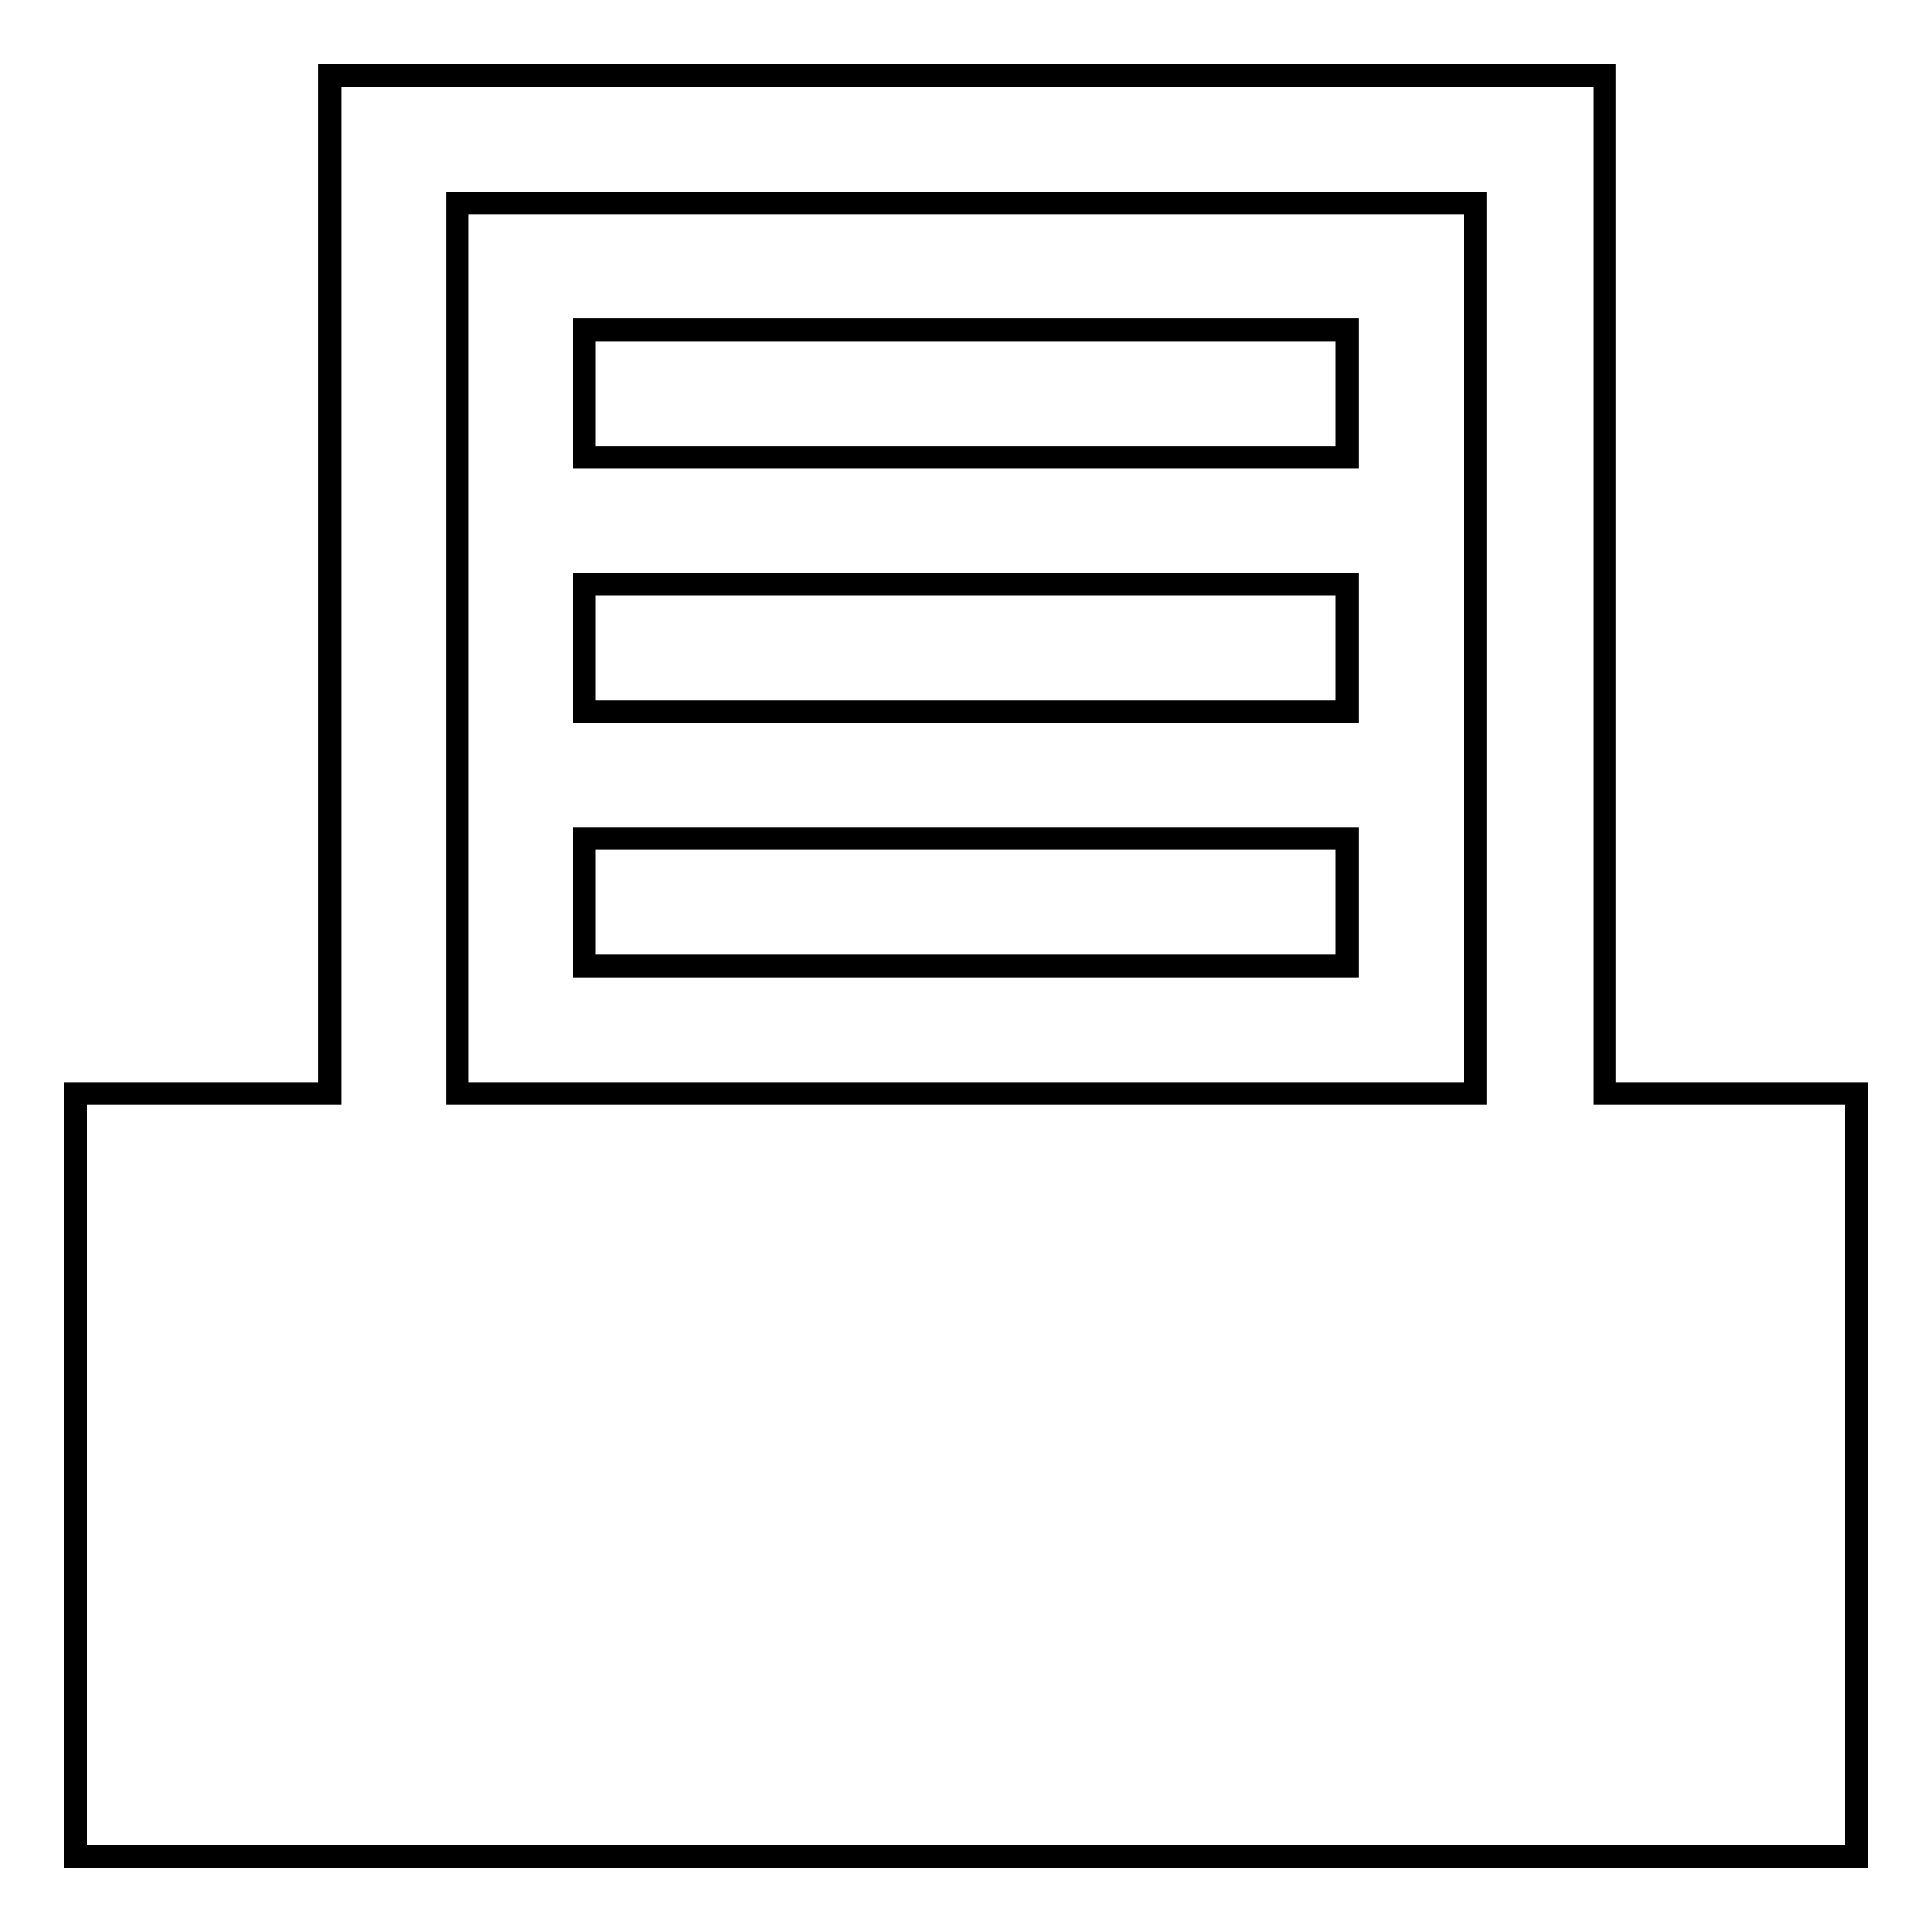
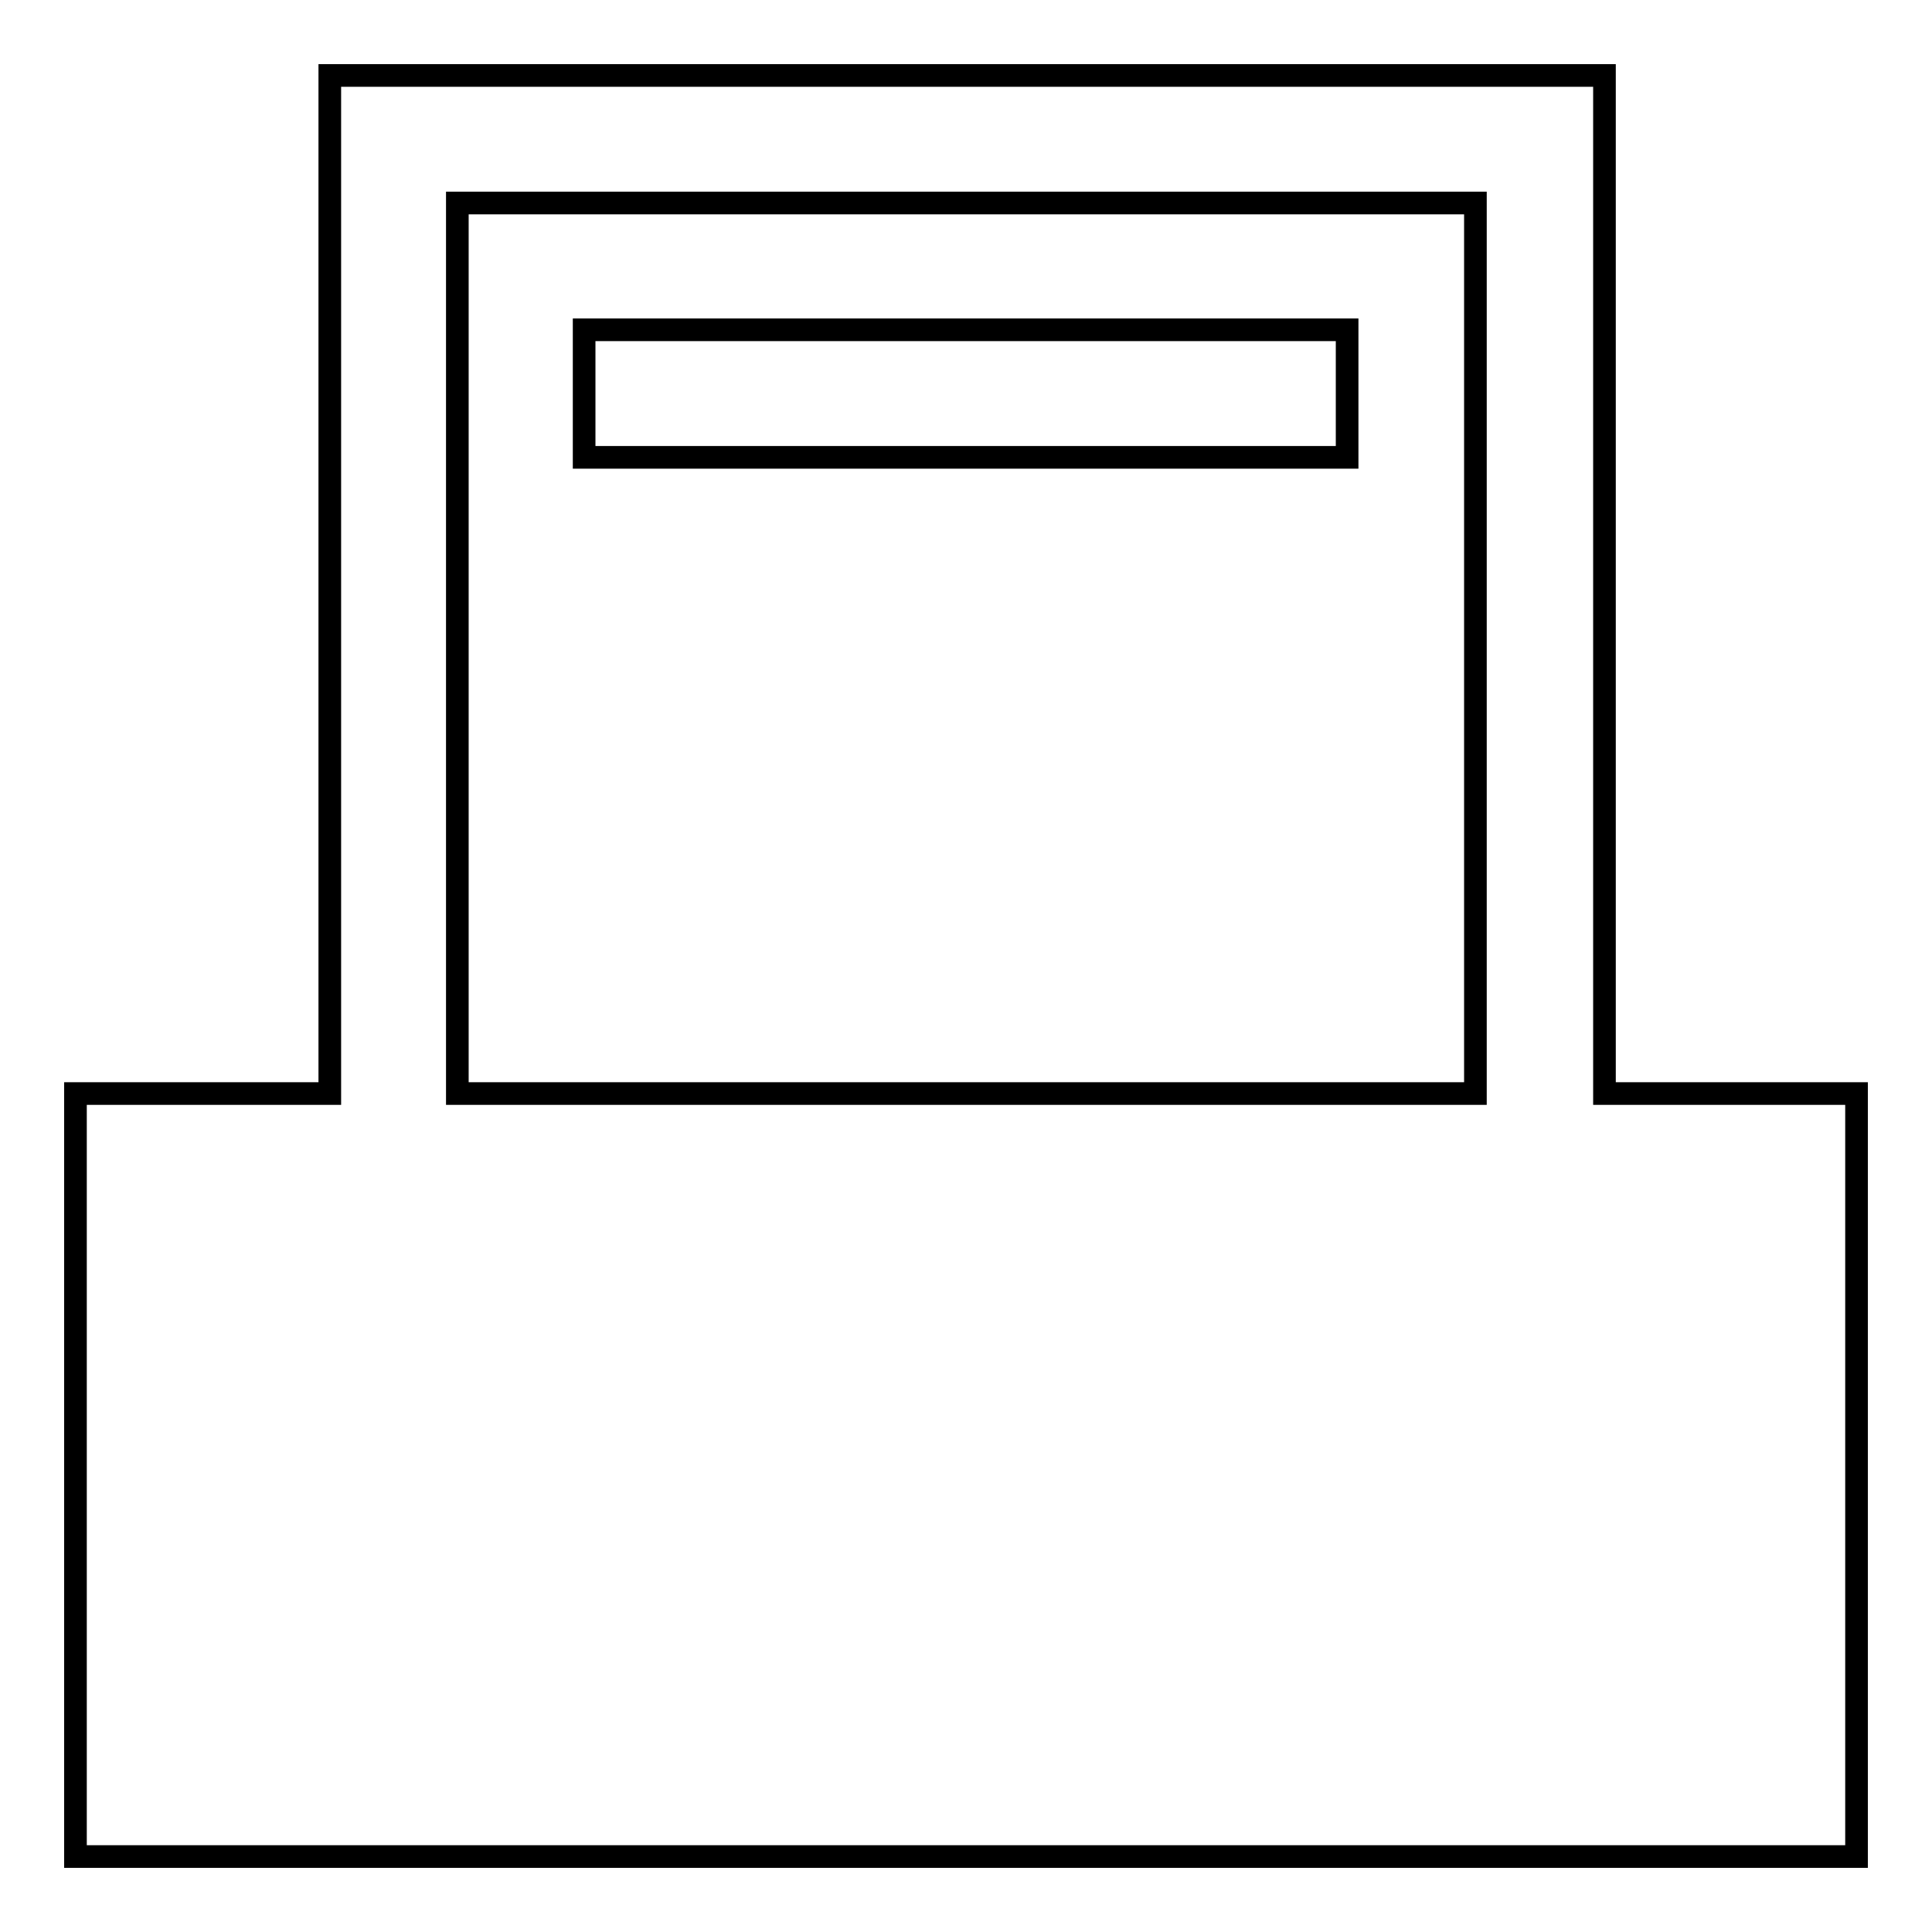
<svg xmlns="http://www.w3.org/2000/svg" version="1.1" x="0px" y="0px" viewBox="0 0 256 256" enable-background="new 0 0 256 256" xml:space="preserve">
  <g>
    <g>
      <path stroke-width="3" fill-opacity="0" stroke="#000000" d="M212.6,144.9V10H43.7v134.9H10V246h236V144.9H212.6z M195.4,144.9H60.6v-118h134.9V144.9z" />
      <path stroke-width="3" fill-opacity="0" stroke="#000000" d="M77.4,43.7h101.1v16.9H77.4V43.7L77.4,43.7z" />
-       <path stroke-width="3" fill-opacity="0" stroke="#000000" d="M77.4,77.4h101.1v16.9H77.4V77.4L77.4,77.4z" />
-       <path stroke-width="3" fill-opacity="0" stroke="#000000" d="M77.4,111.1h101.1V128H77.4V111.1L77.4,111.1z" />
    </g>
  </g>
</svg>